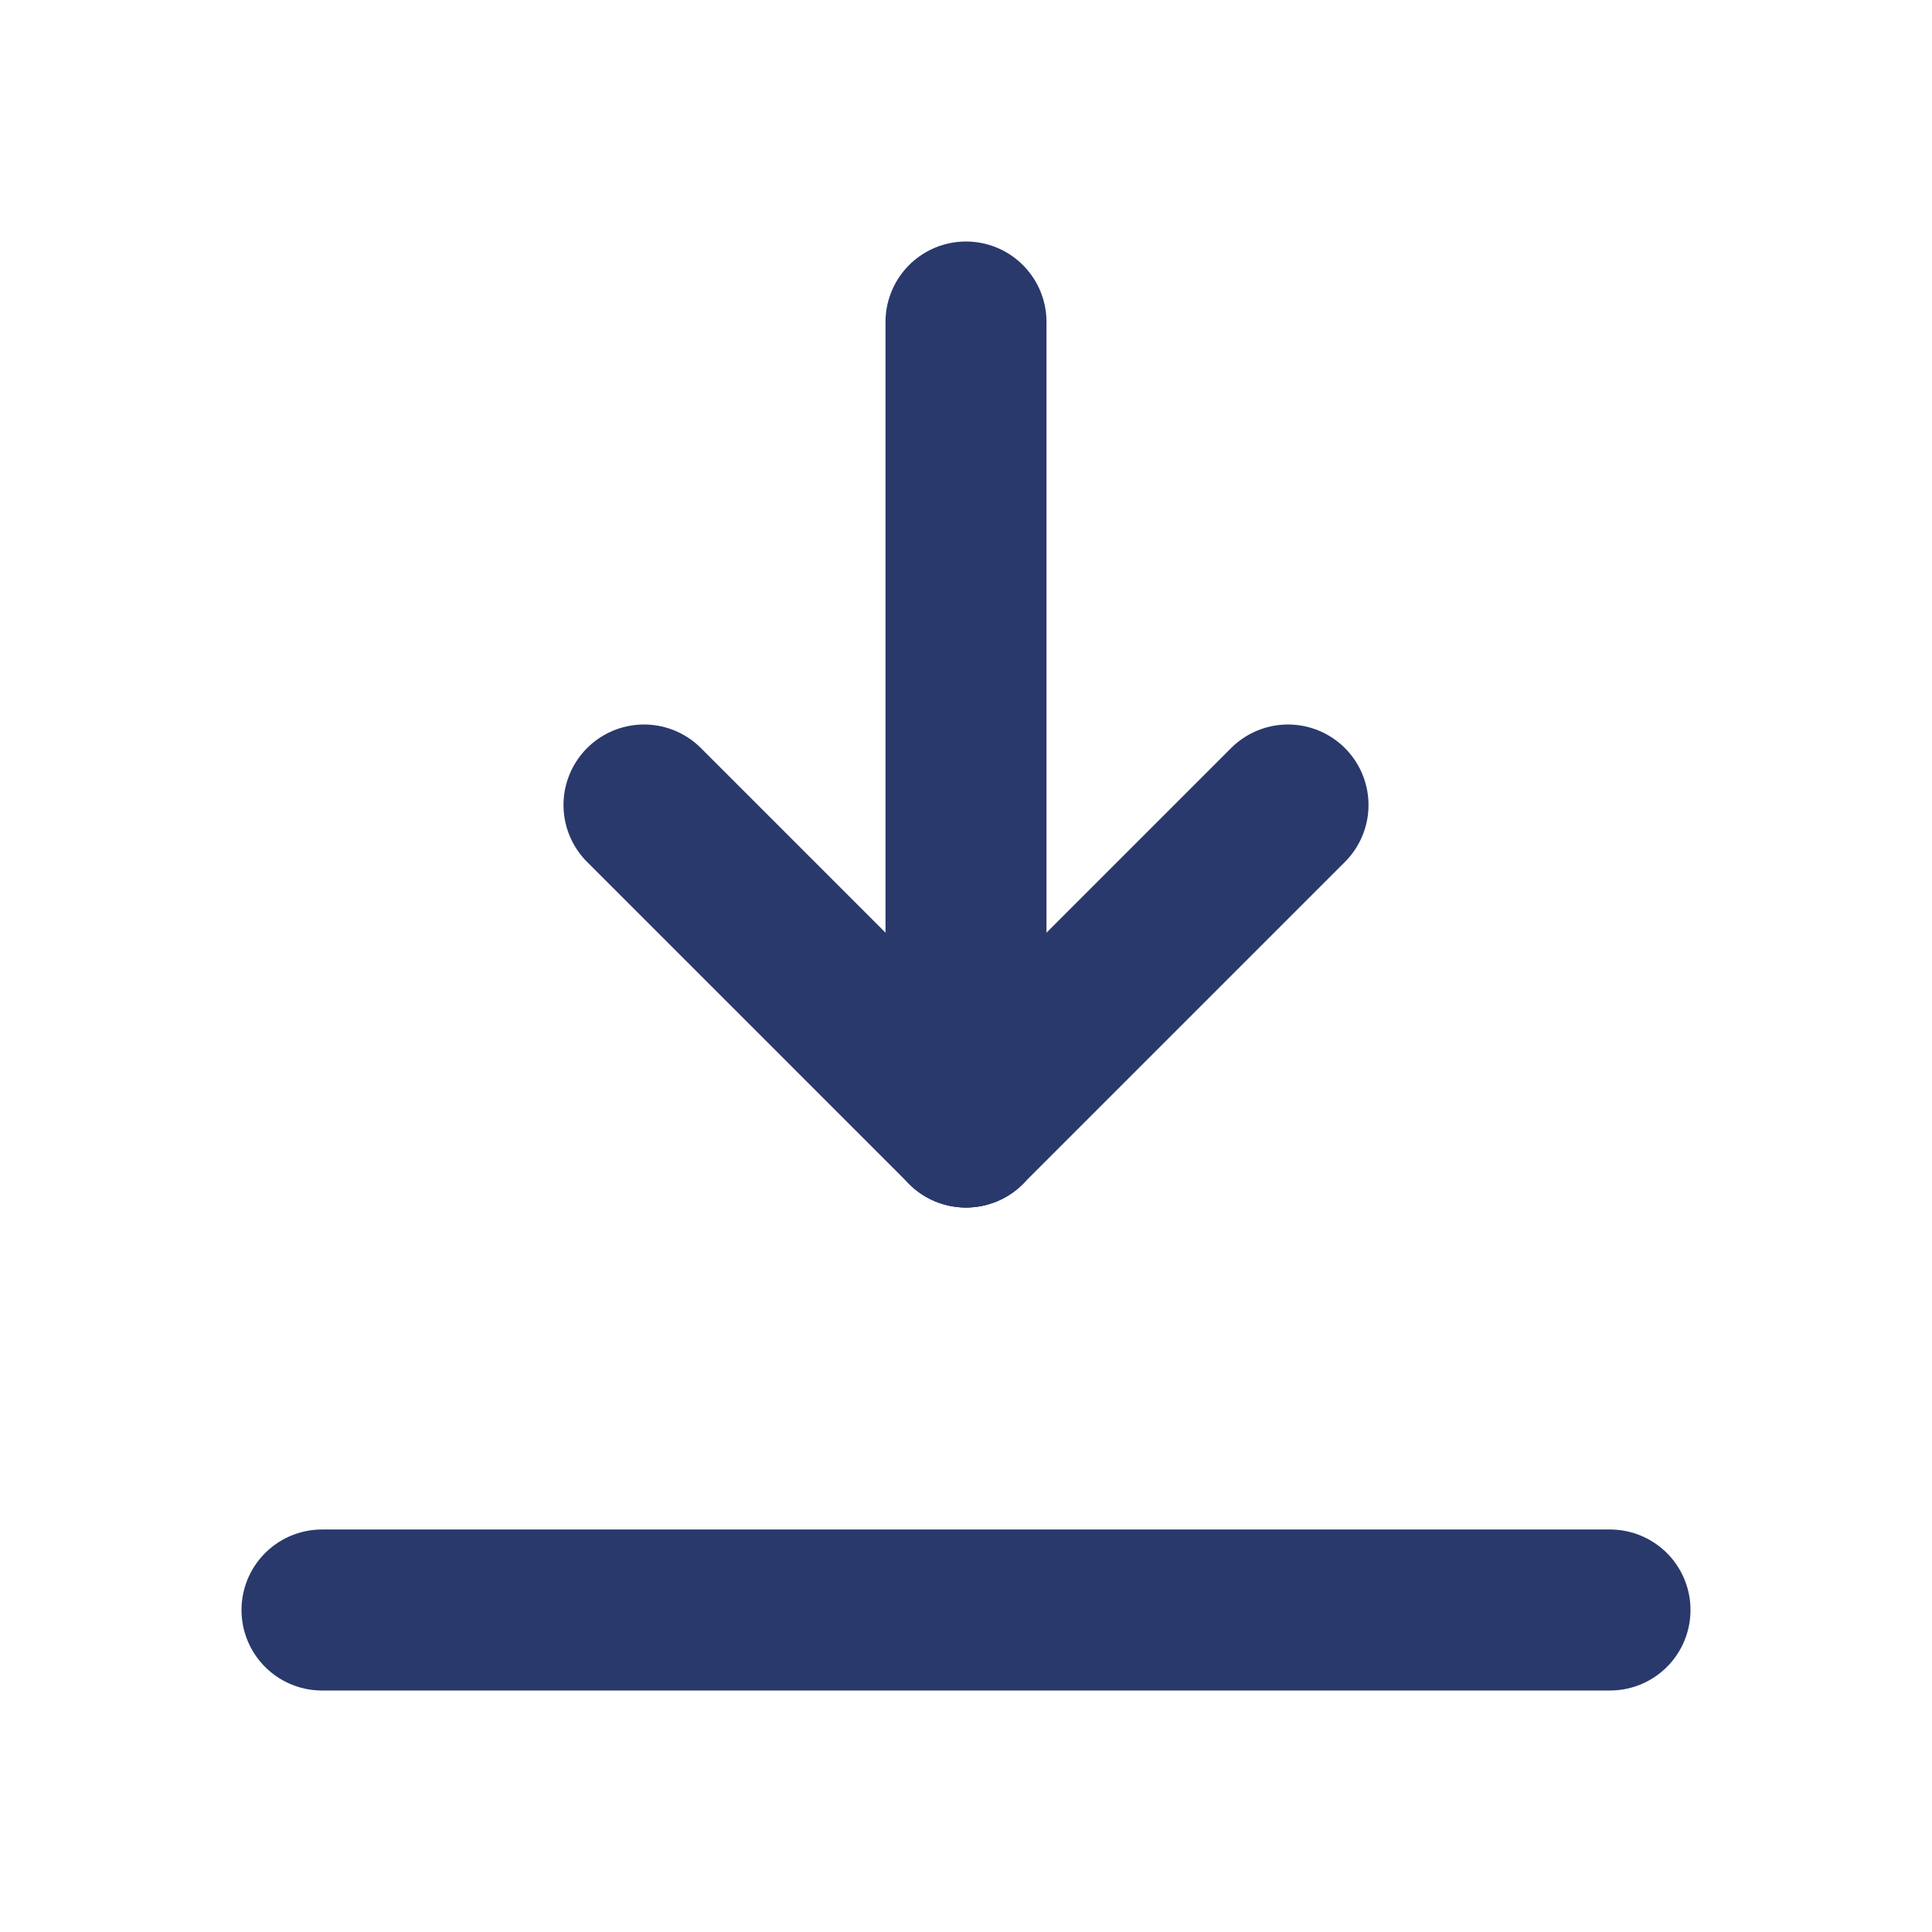
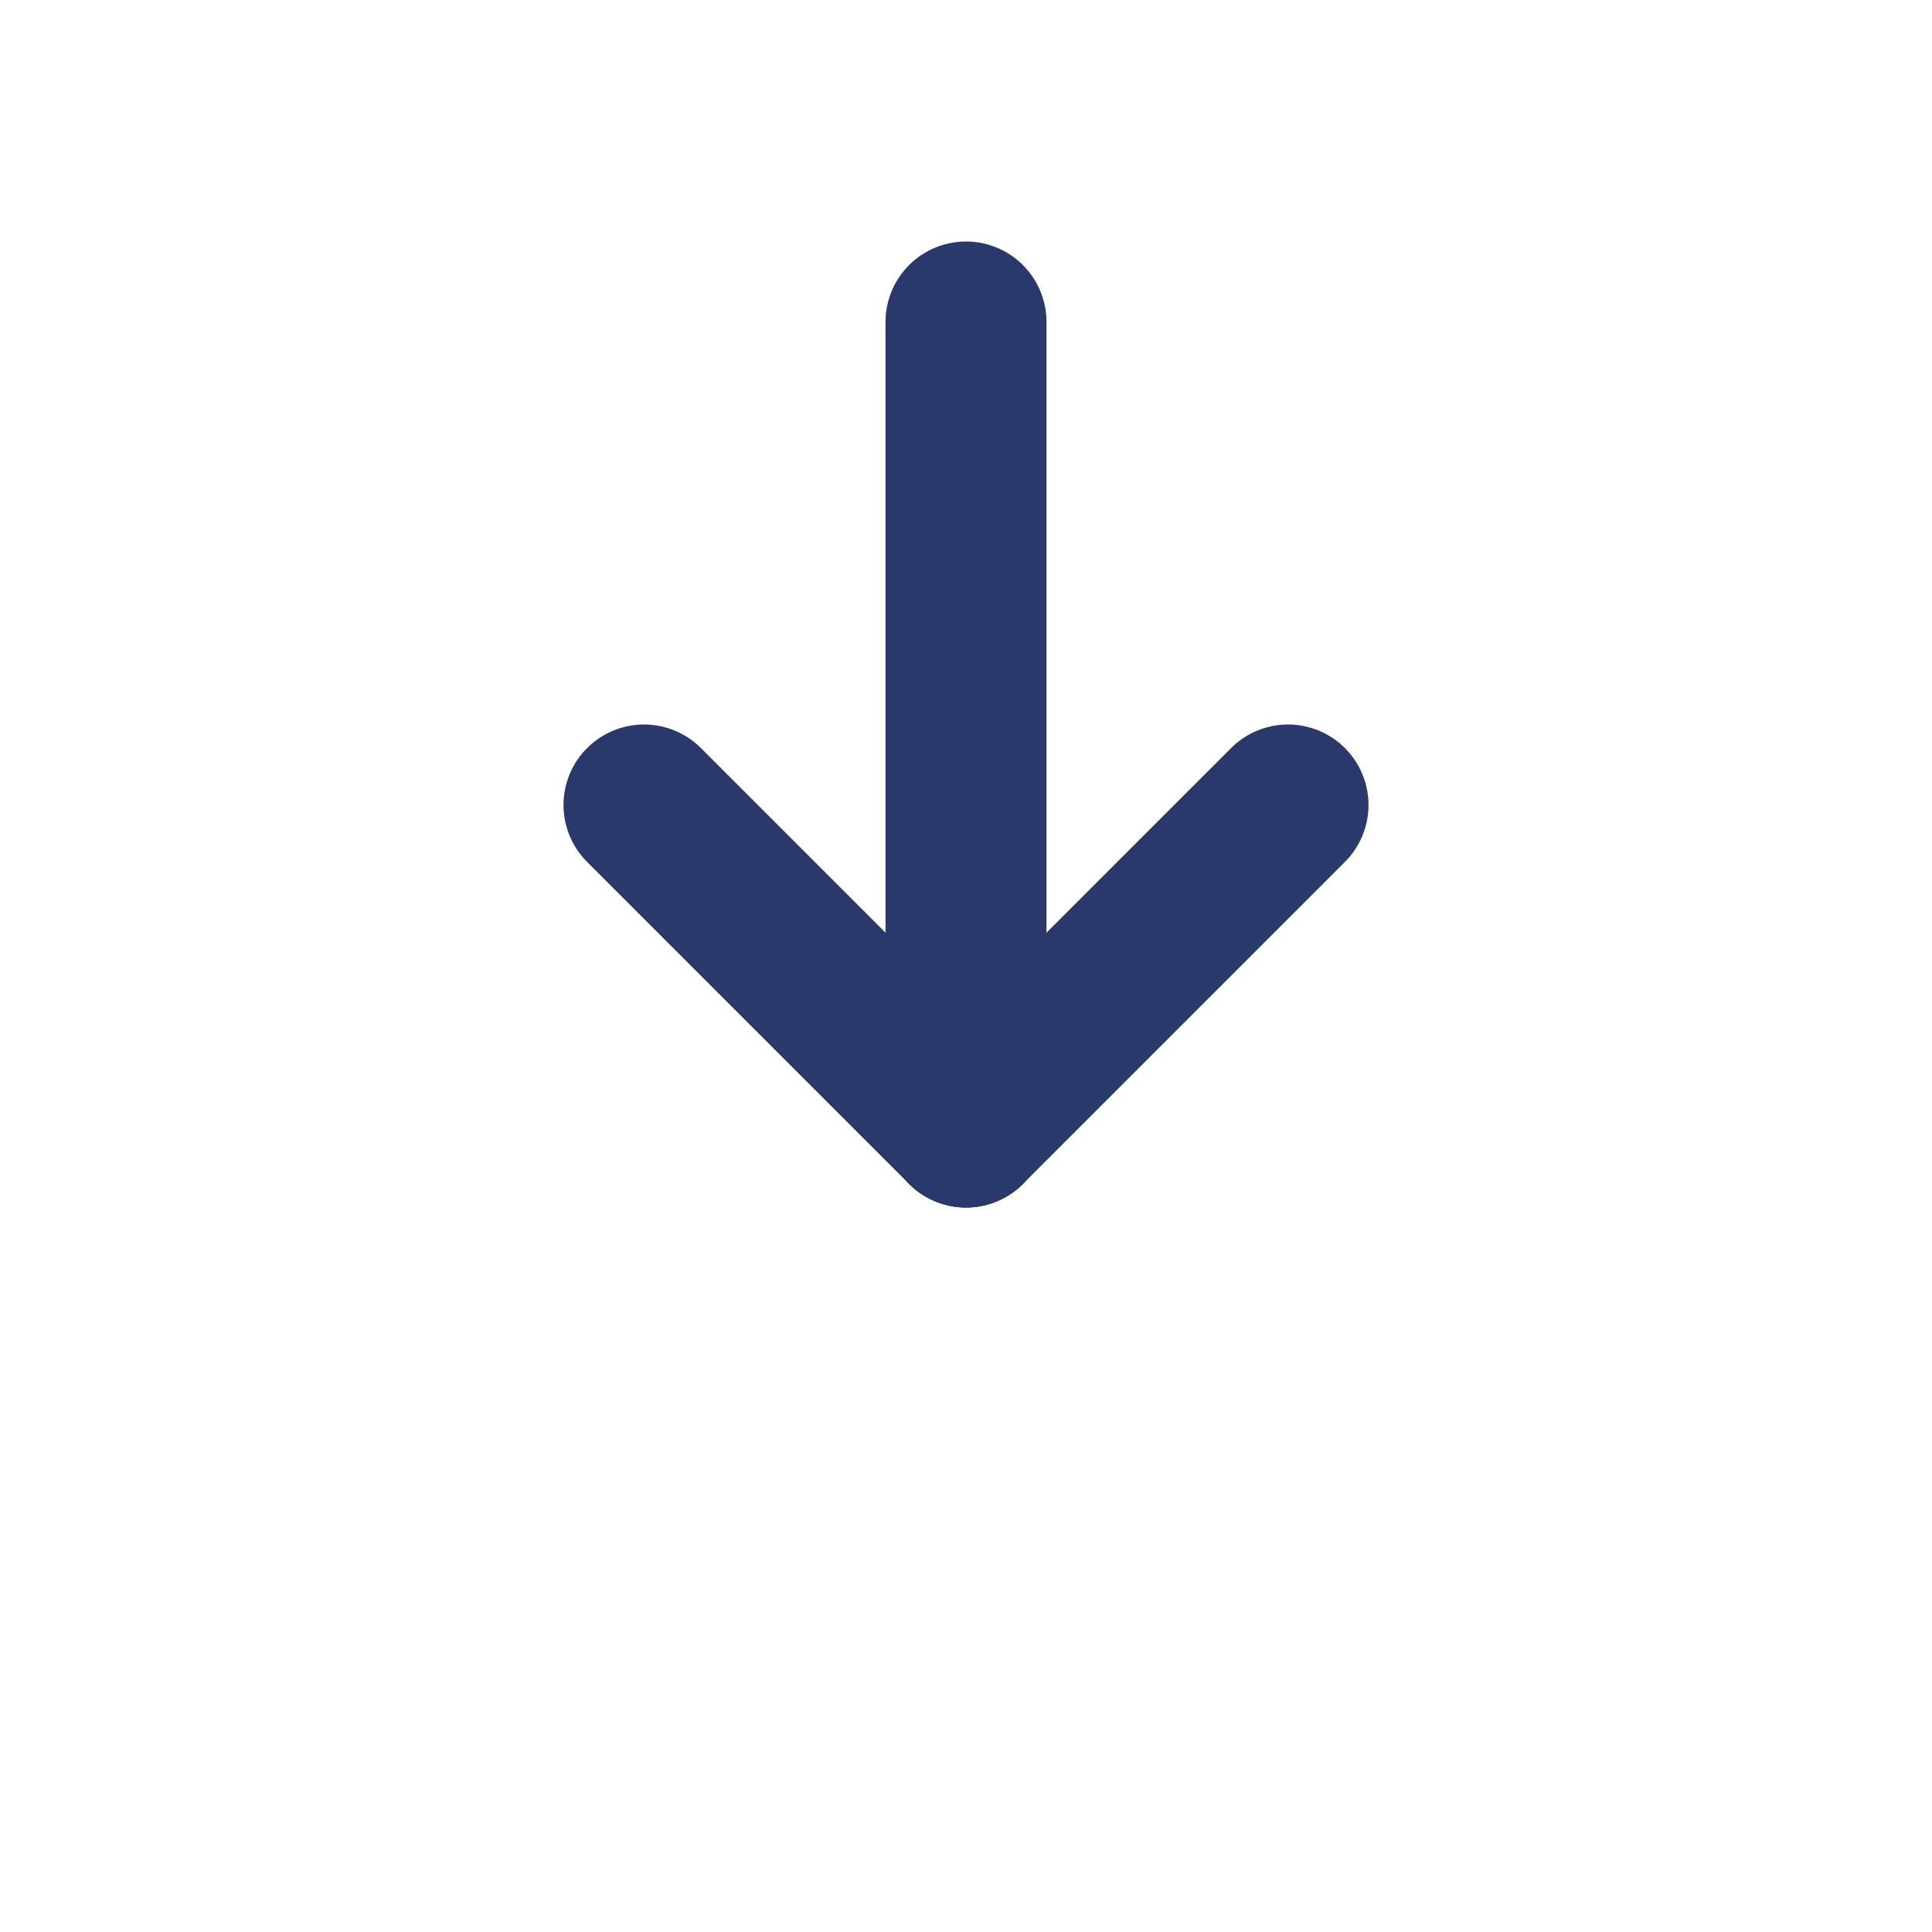
<svg xmlns="http://www.w3.org/2000/svg" id="arrow-bar-to-down" width="24" height="24" viewBox="0 0 24 24">
  <path id="Path_3080" data-name="Path 3080" d="M0,0H24V24H0Z" fill="none" />
-   <line id="Line_90" data-name="Line 90" x2="16" transform="translate(4 20)" fill="none" stroke="#29396b" stroke-linecap="round" stroke-linejoin="round" stroke-width="2" />
  <line id="Line_91" data-name="Line 91" y1="10" transform="translate(12 4)" fill="none" stroke="#29396b" stroke-linecap="round" stroke-linejoin="round" stroke-width="2" />
  <line id="Line_92" data-name="Line 92" y1="4" x2="4" transform="translate(12 10)" fill="none" stroke="#29396b" stroke-linecap="round" stroke-linejoin="round" stroke-width="2" />
  <line id="Line_93" data-name="Line 93" x1="4" y1="4" transform="translate(8 10)" fill="none" stroke="#29396b" stroke-linecap="round" stroke-linejoin="round" stroke-width="2" />
</svg>